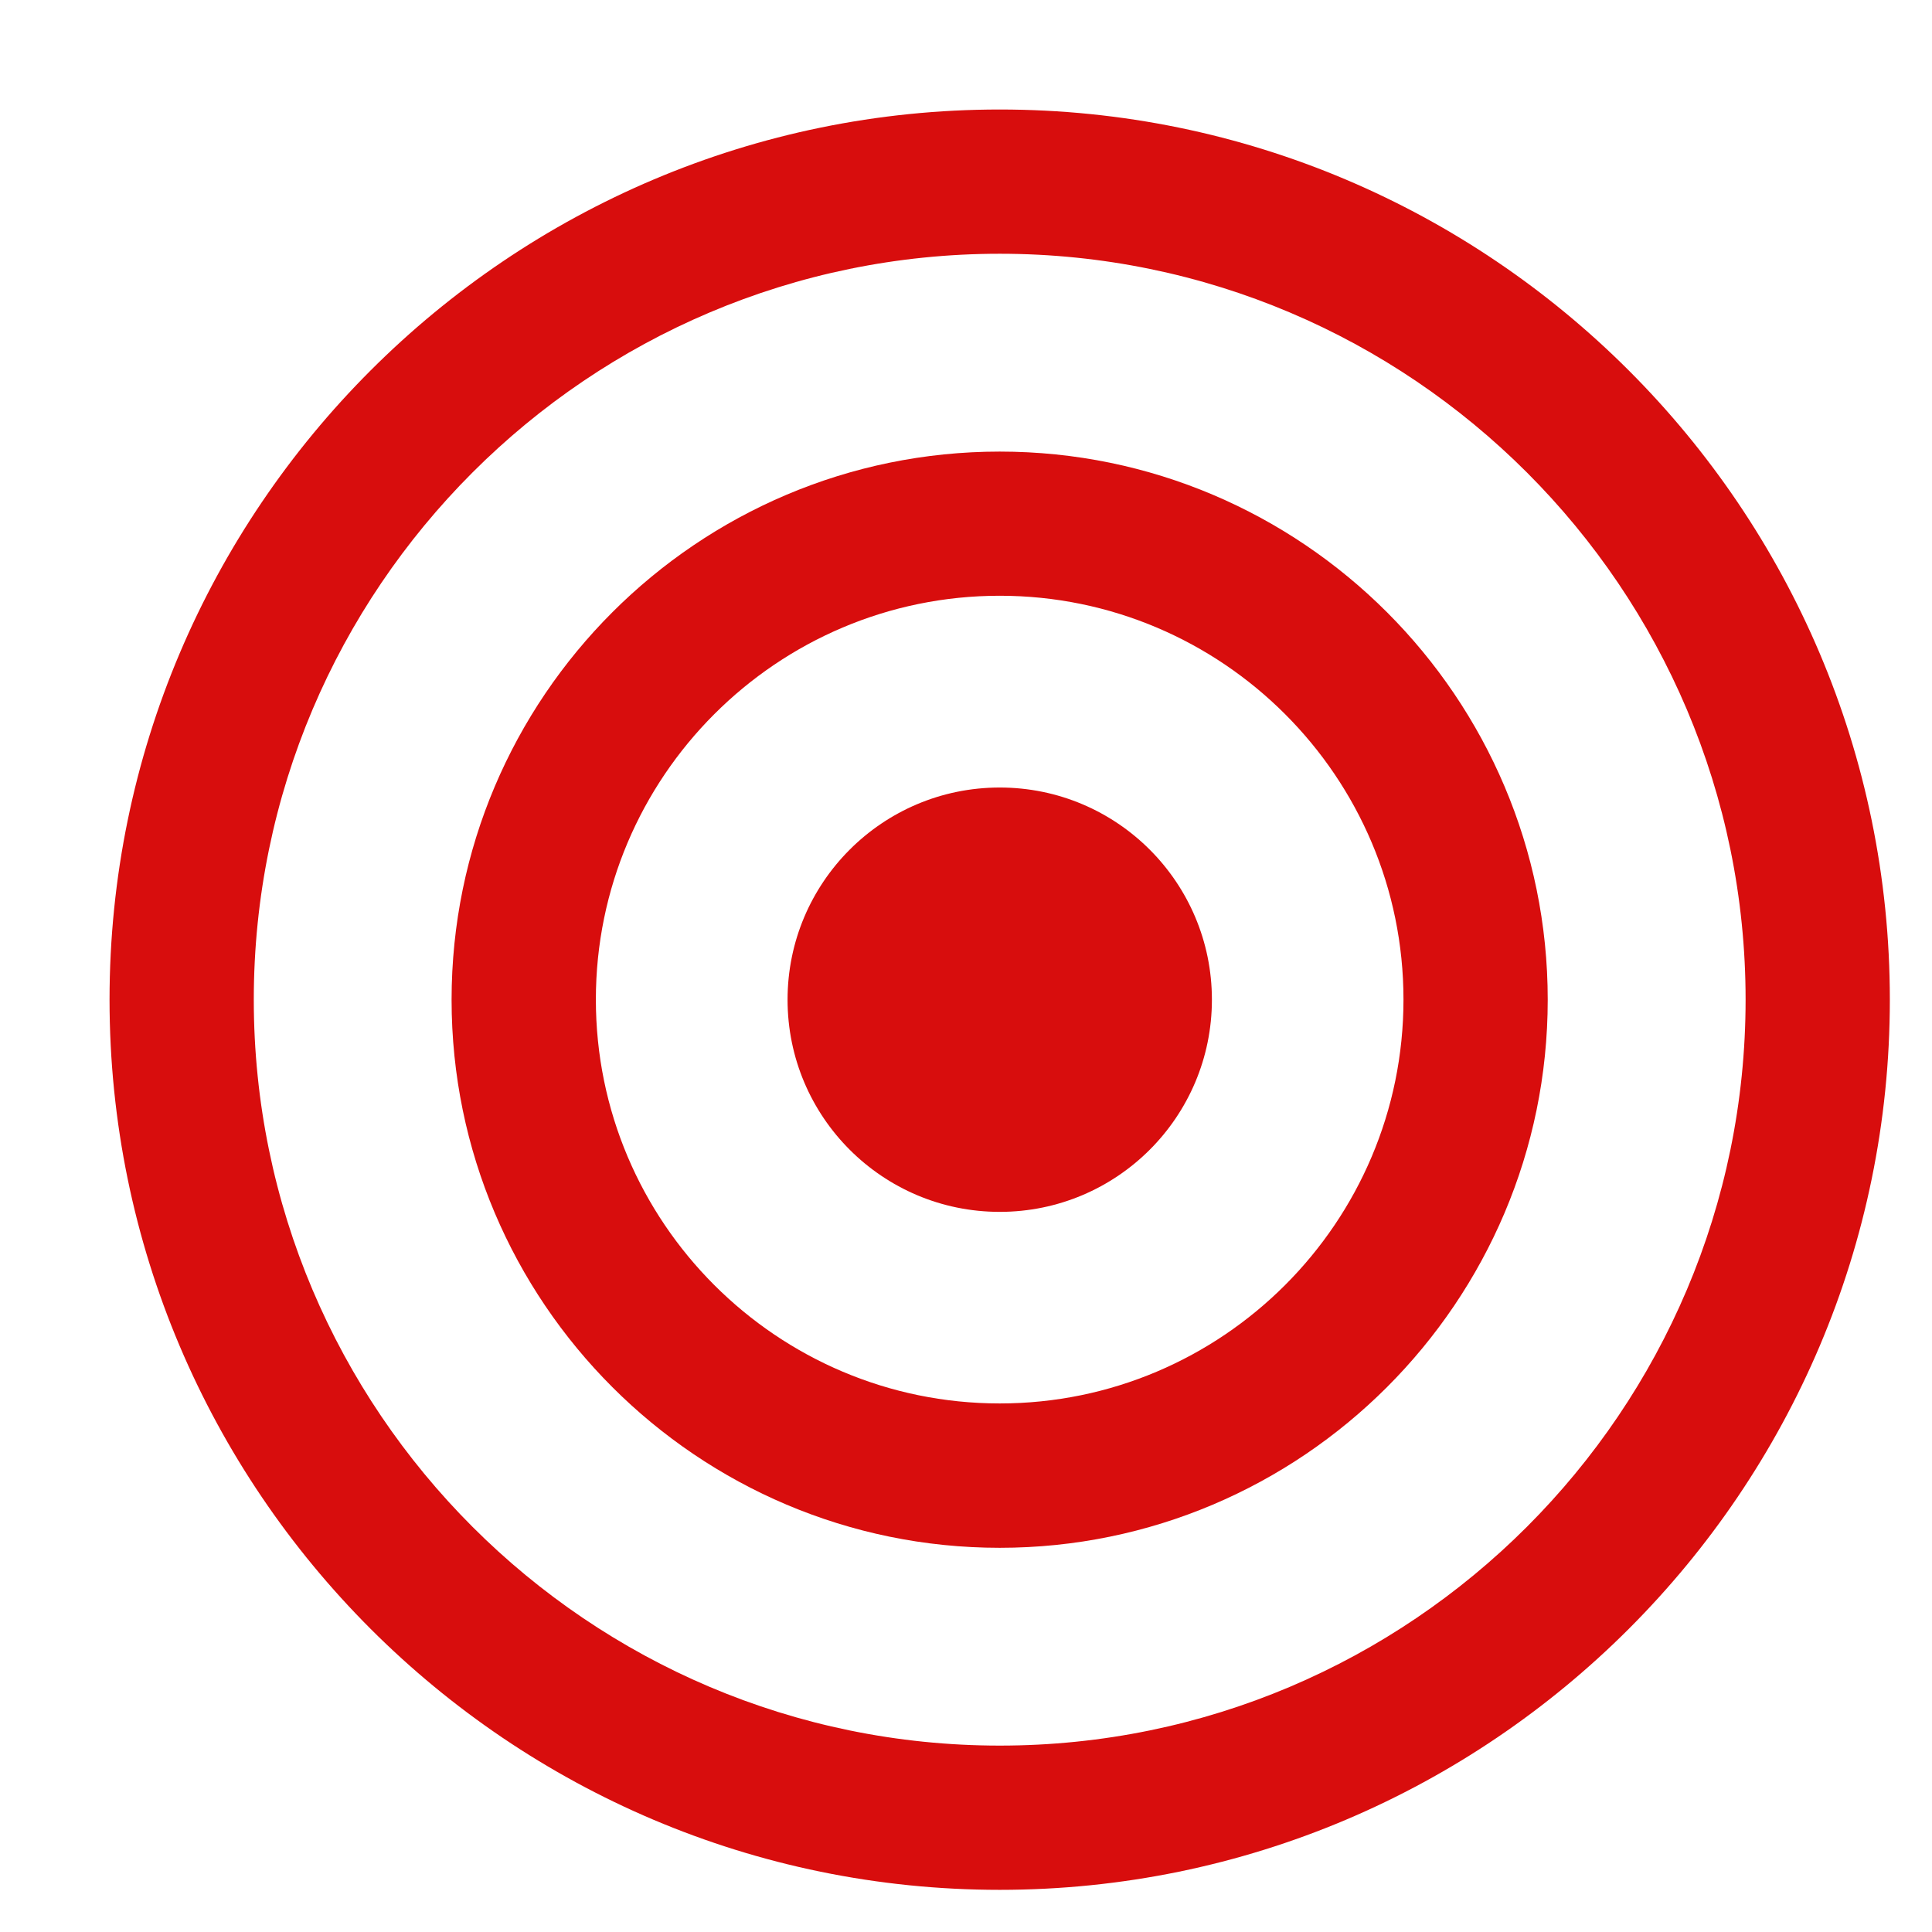
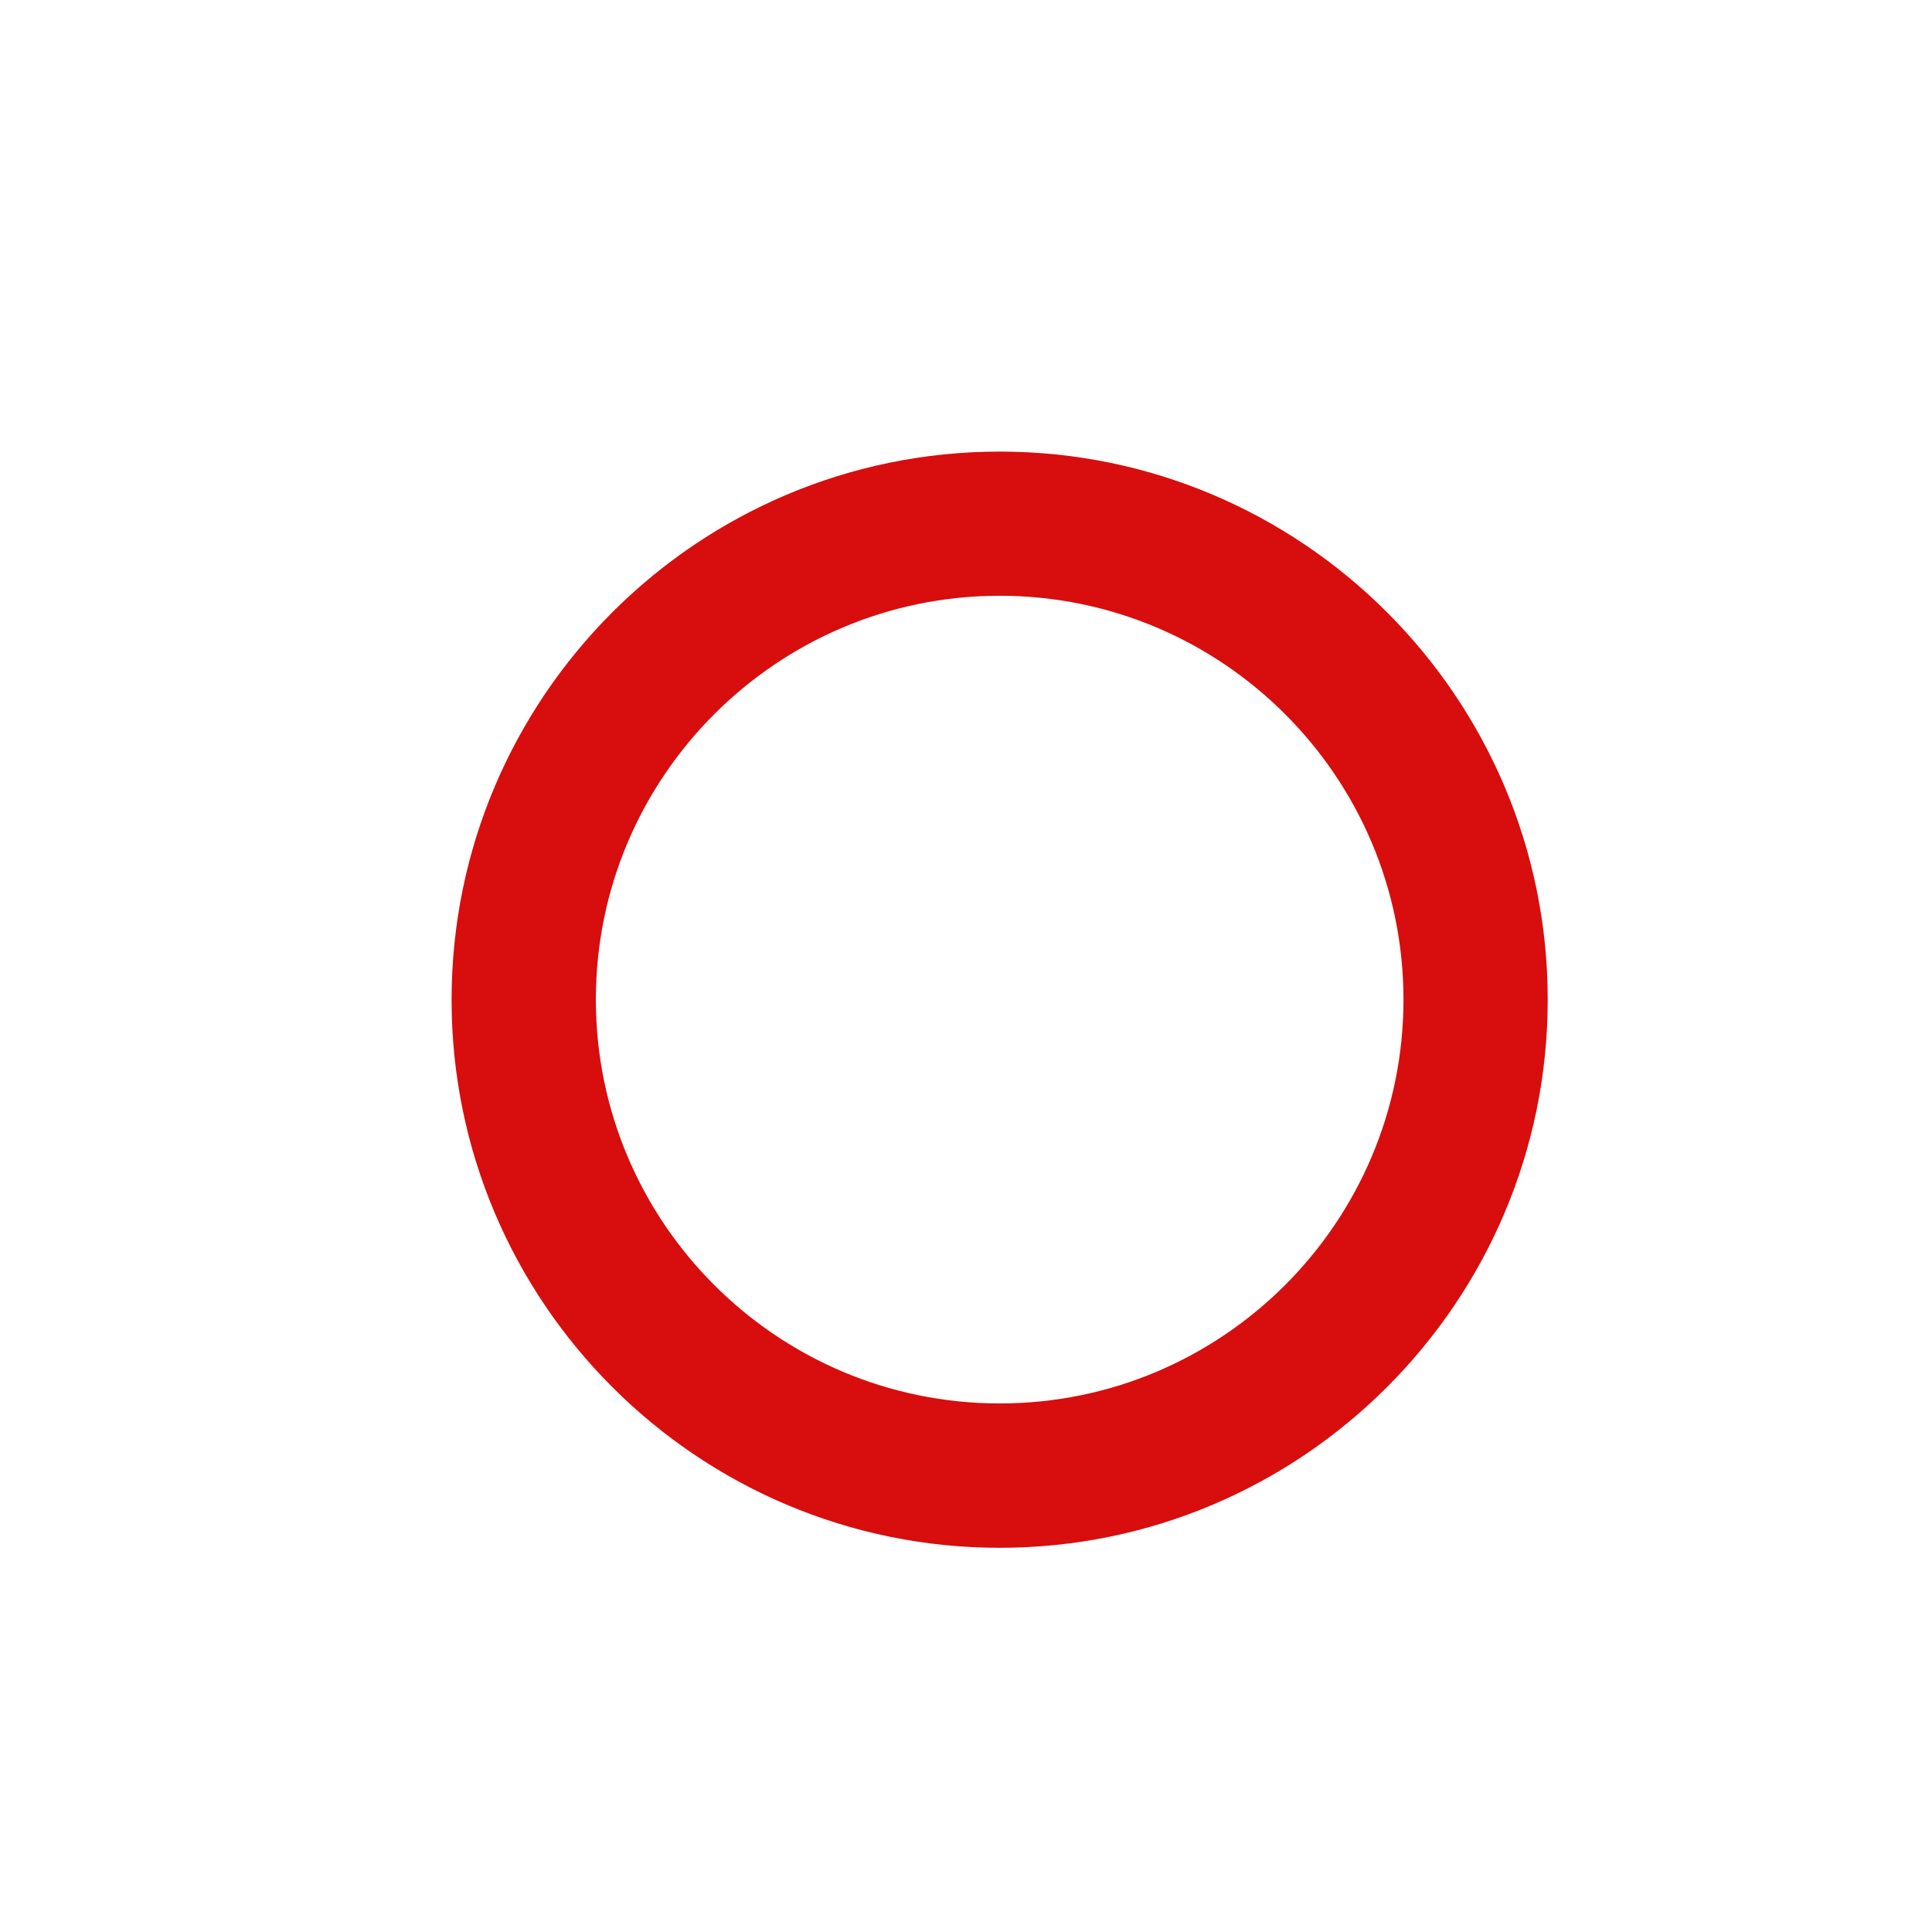
<svg xmlns="http://www.w3.org/2000/svg" version="1.1" id="Layer_1" x="0px" y="0px" width="50px" height="50px" viewBox="0 0 50 50" enable-background="new 0 0 50 50" xml:space="preserve">
  <g>
    <g>
-       <path fill="#D80D0D" d="M25.873,2.834c-12.704,0-23.038,10.334-23.038,23.038c0,12.702,10.334,23.037,23.038,23.037    c12.702,0,23.036-10.334,23.036-23.037C48.909,13.168,38.575,2.834,25.873,2.834z M25.873,45.176    c-10.644,0-19.305-8.661-19.305-19.304c0-10.644,8.659-19.305,19.305-19.305c10.644,0,19.303,8.659,19.303,19.305    C45.175,36.515,36.516,45.176,25.873,45.176z" />
      <path fill="#D80D0D" d="M25.873,11.687c-7.822,0-14.186,6.363-14.186,14.186c0,7.82,6.363,14.184,14.186,14.184    c7.82,0,14.182-6.364,14.182-14.184C40.057,18.051,33.692,11.687,25.873,11.687z M25.873,36.321    c-5.765,0-10.452-4.687-10.452-10.452c0-5.763,4.688-10.451,10.452-10.451c5.762,0,10.449,4.688,10.449,10.451    C36.322,31.635,31.635,36.321,25.873,36.321z" />
-       <circle fill="#D80D0D" cx="25.873" cy="25.872" r="5.491" />
    </g>
  </g>
</svg>